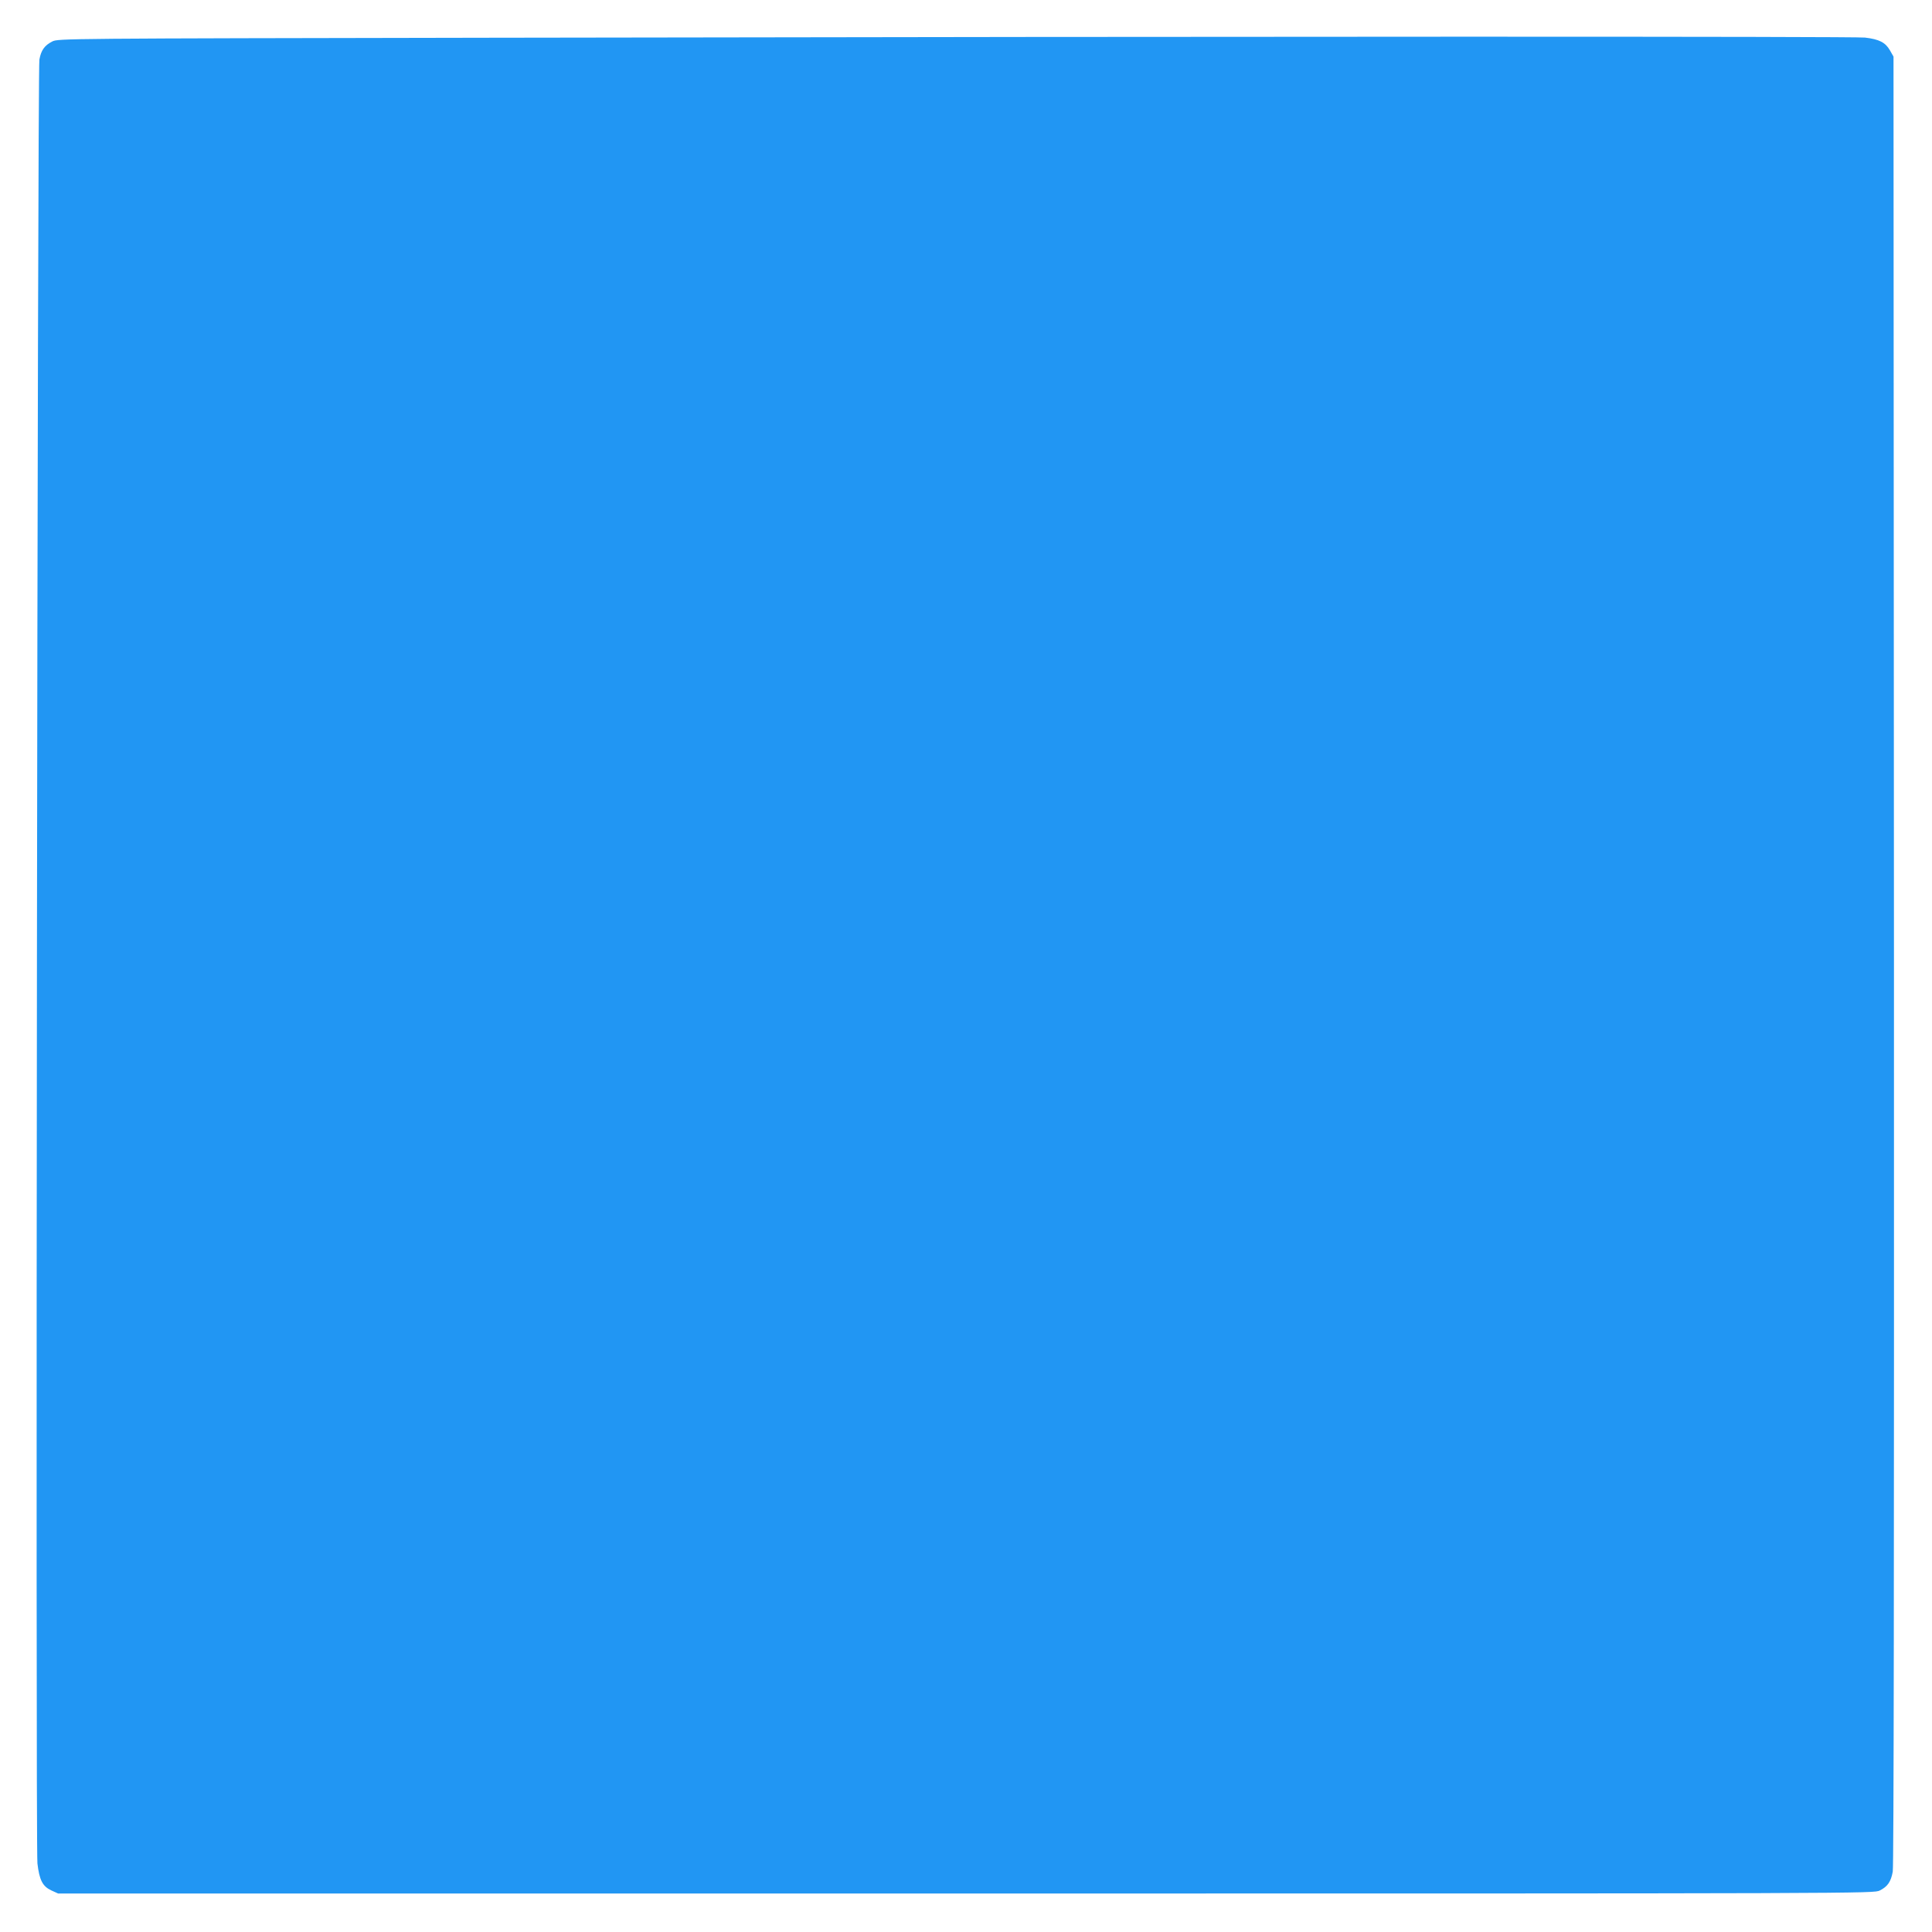
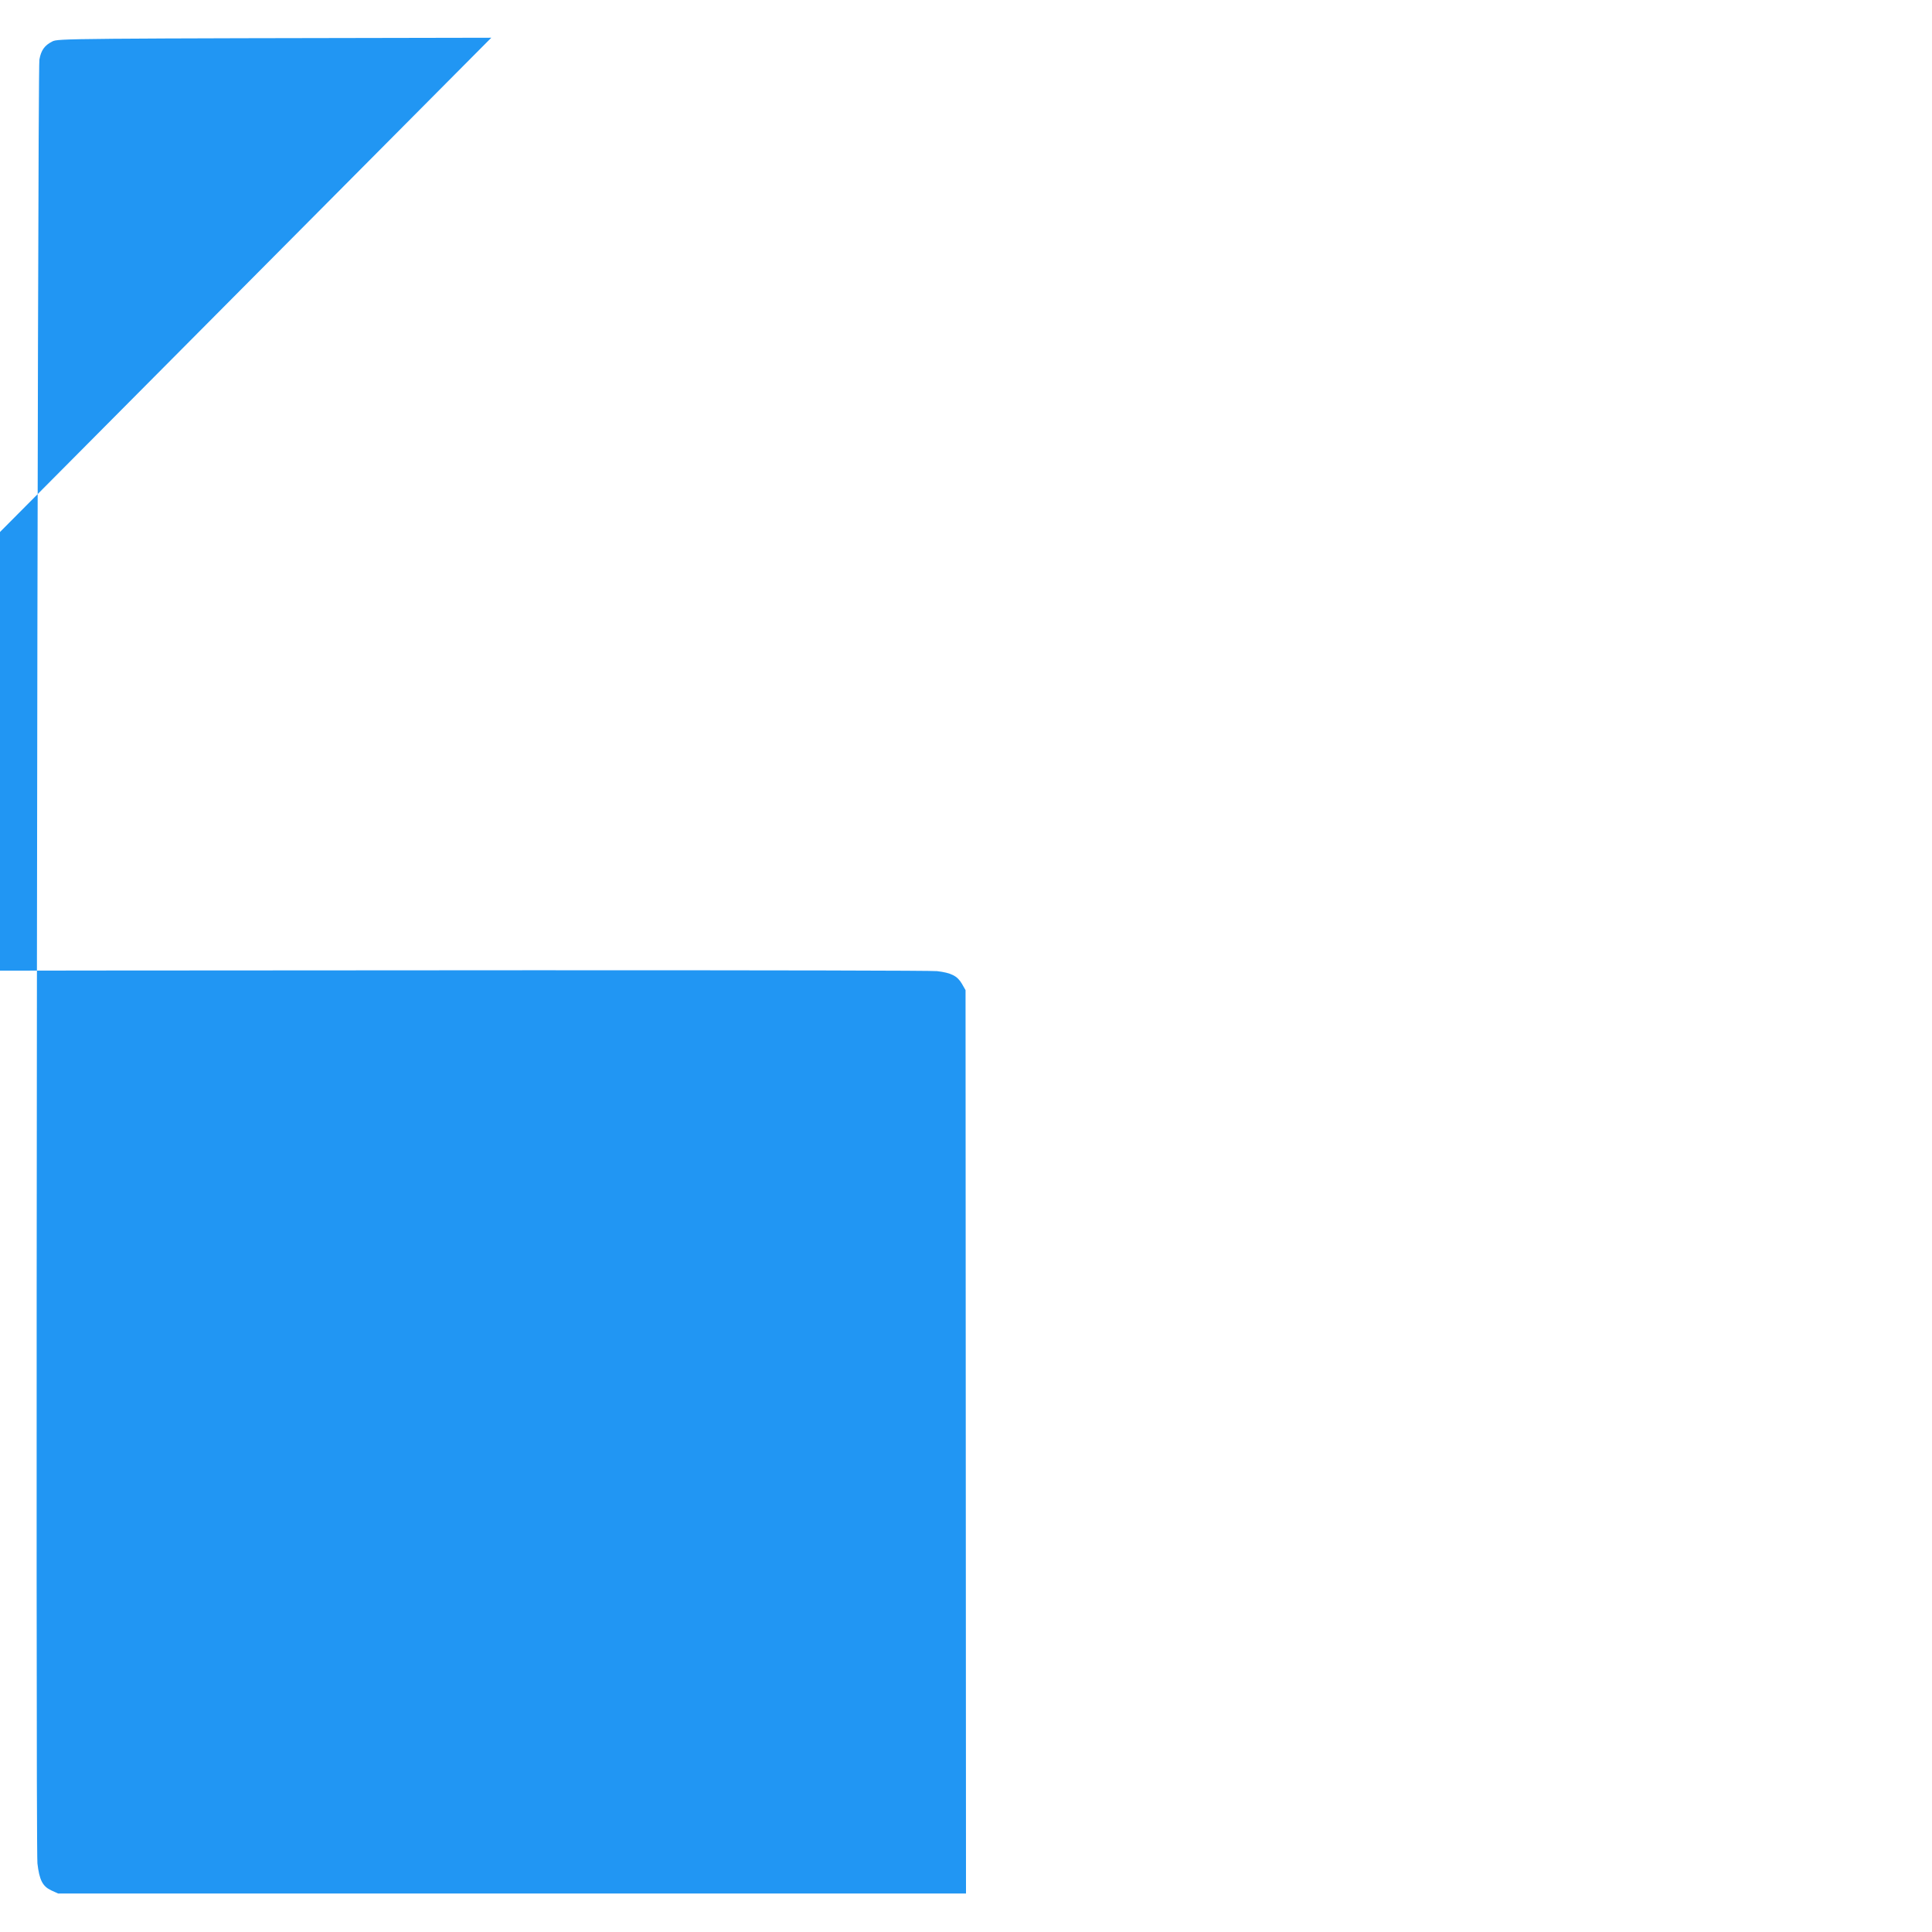
<svg xmlns="http://www.w3.org/2000/svg" version="1.0" width="1280pt" height="1280pt" viewBox="0 0 1280 1280" preserveAspectRatio="xMidYMid meet">
  <g transform="translate(0,1280) scale(0.1,-0.1)" fill="#2196f3" stroke="none">
-     <path d="M3255 12550 c-2845 -5 -2870 -5 -2909 -25 -51 -26 -74 -58 -85 -120 -13 -70 -26 -11845 -13 -11951 13 -110 34 -151 91 -178 l46 -21 6015 0 c5995 0 6015 0 6054 20 52 26 74 58 86 125 7 37 9 2047 8 6040 l-3 5985 -24 42 c-30 52 -71 73 -165 84 -73 8 -4049 8 -9101 -1z" />
+     <path d="M3255 12550 c-2845 -5 -2870 -5 -2909 -25 -51 -26 -74 -58 -85 -120 -13 -70 -26 -11845 -13 -11951 13 -110 34 -151 91 -178 l46 -21 6015 0 l-3 5985 -24 42 c-30 52 -71 73 -165 84 -73 8 -4049 8 -9101 -1z" />
  </g>
</svg>